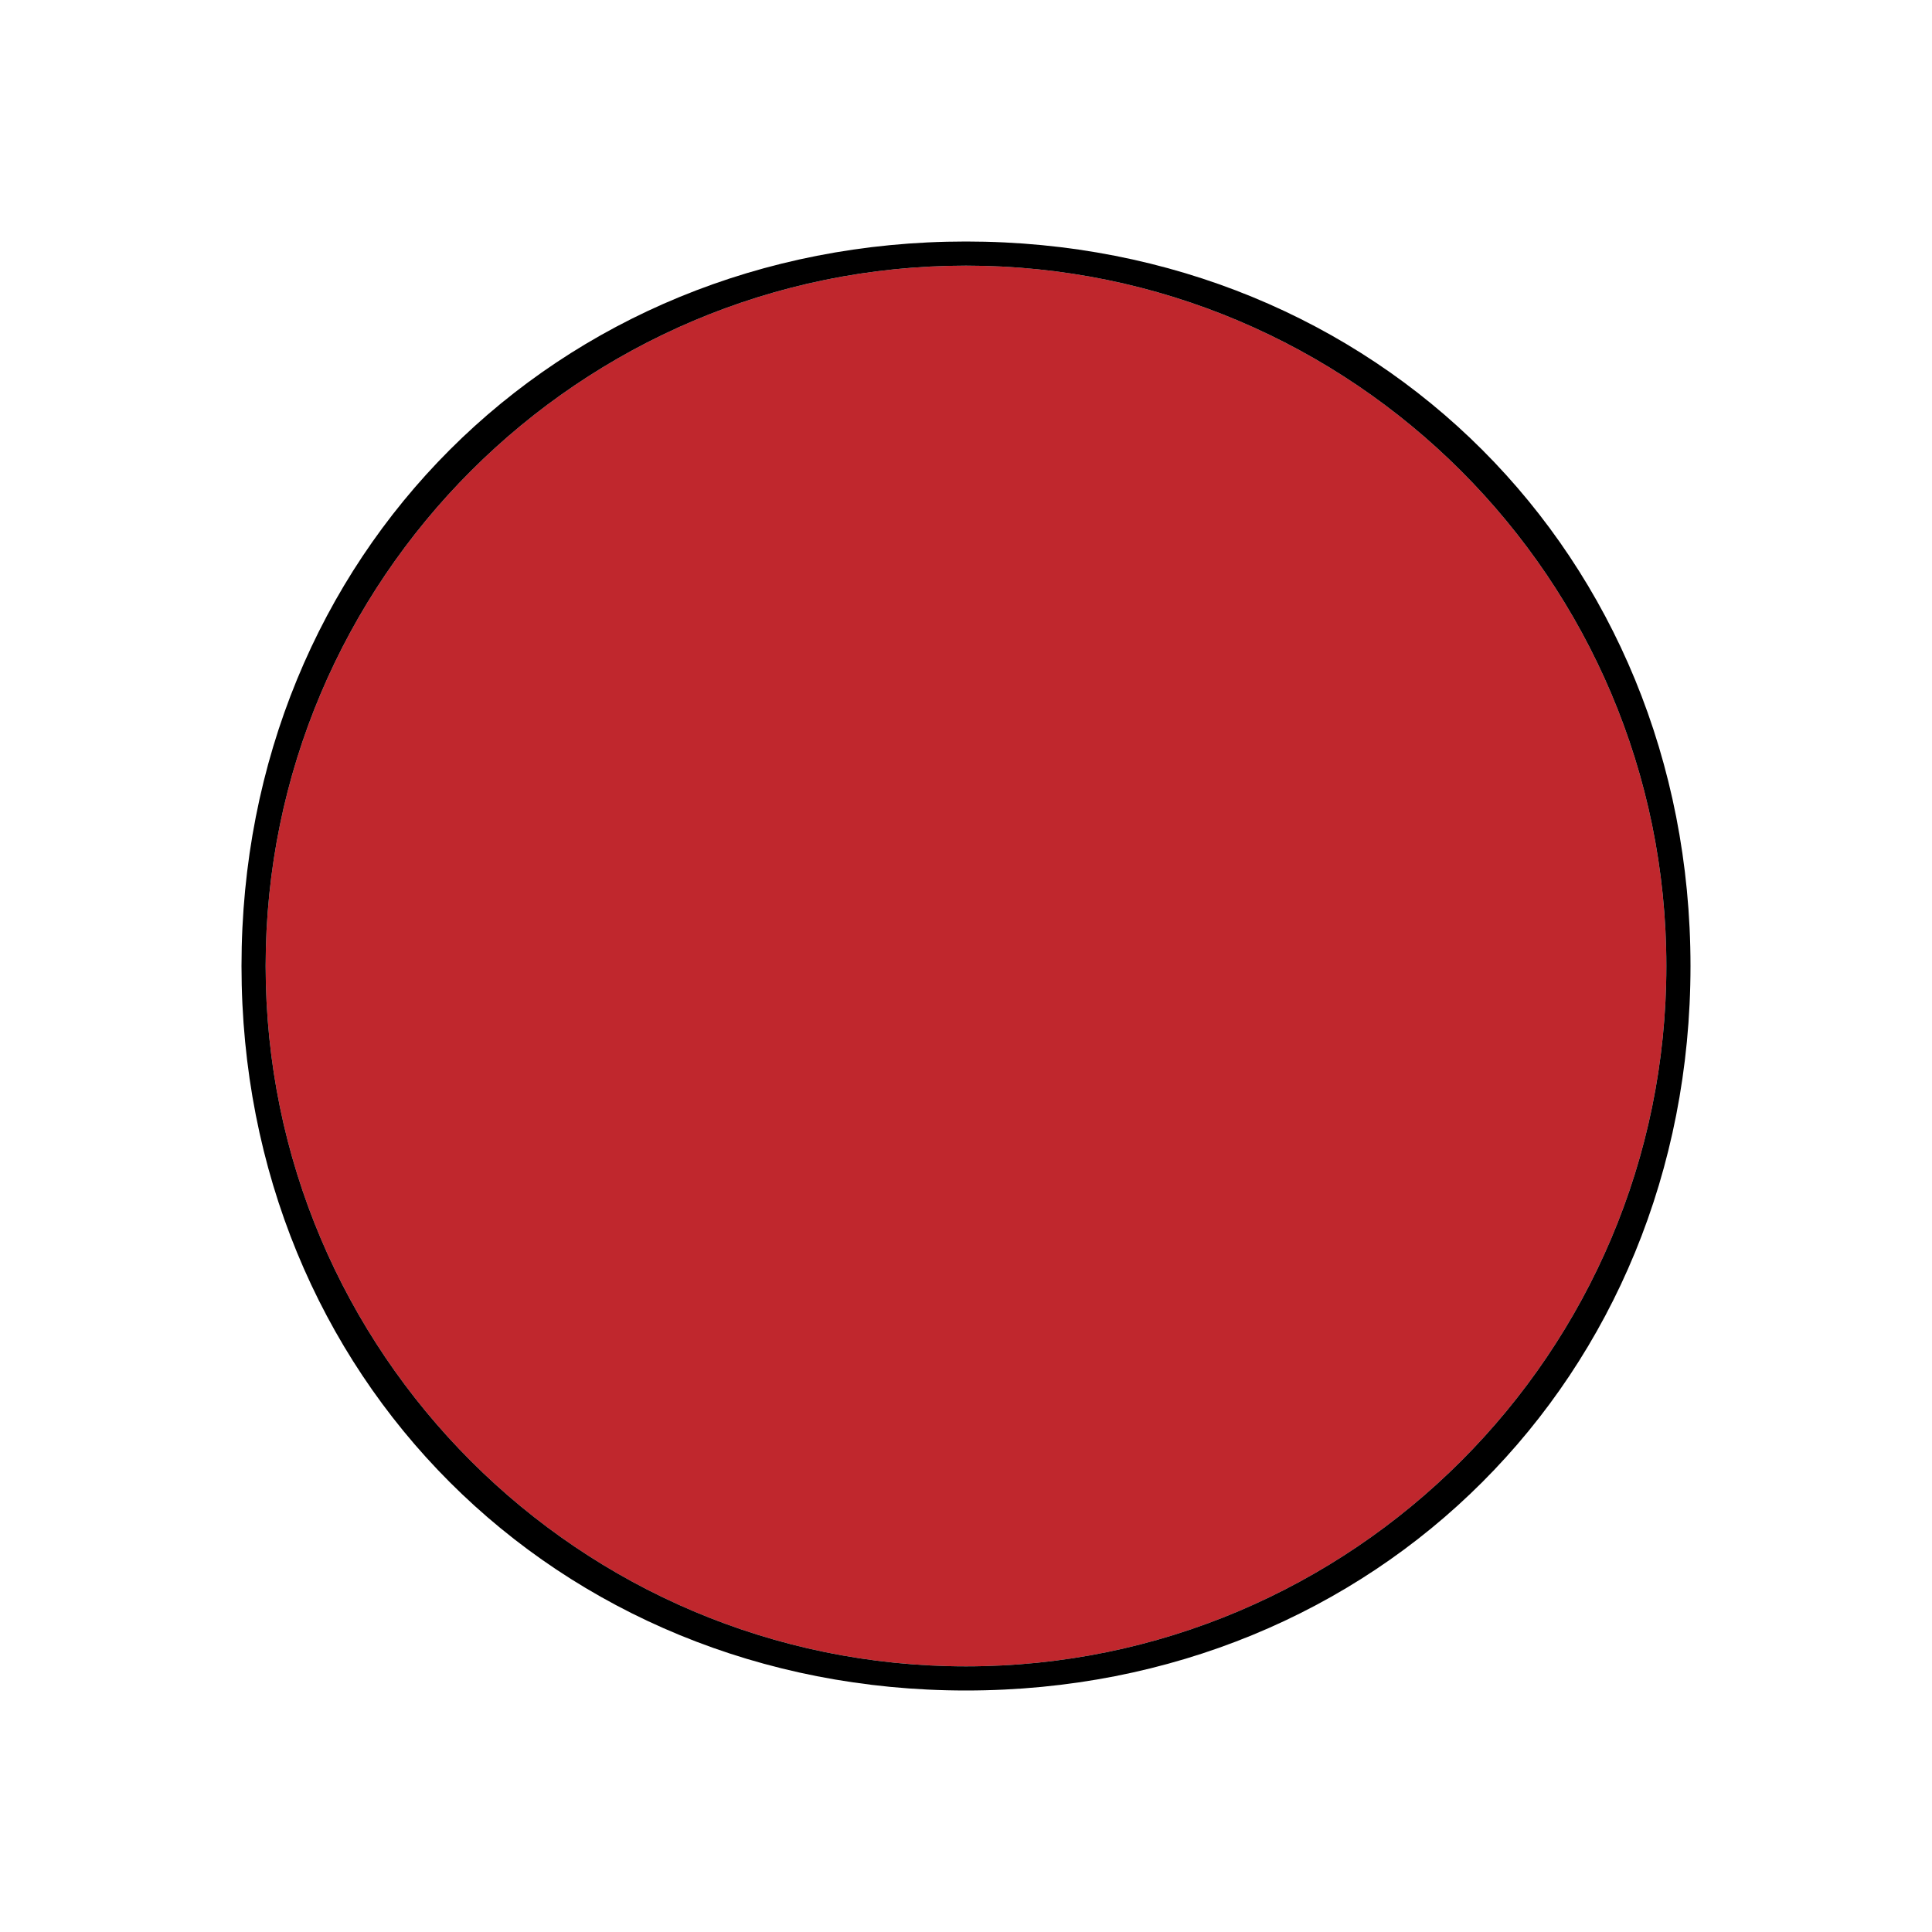
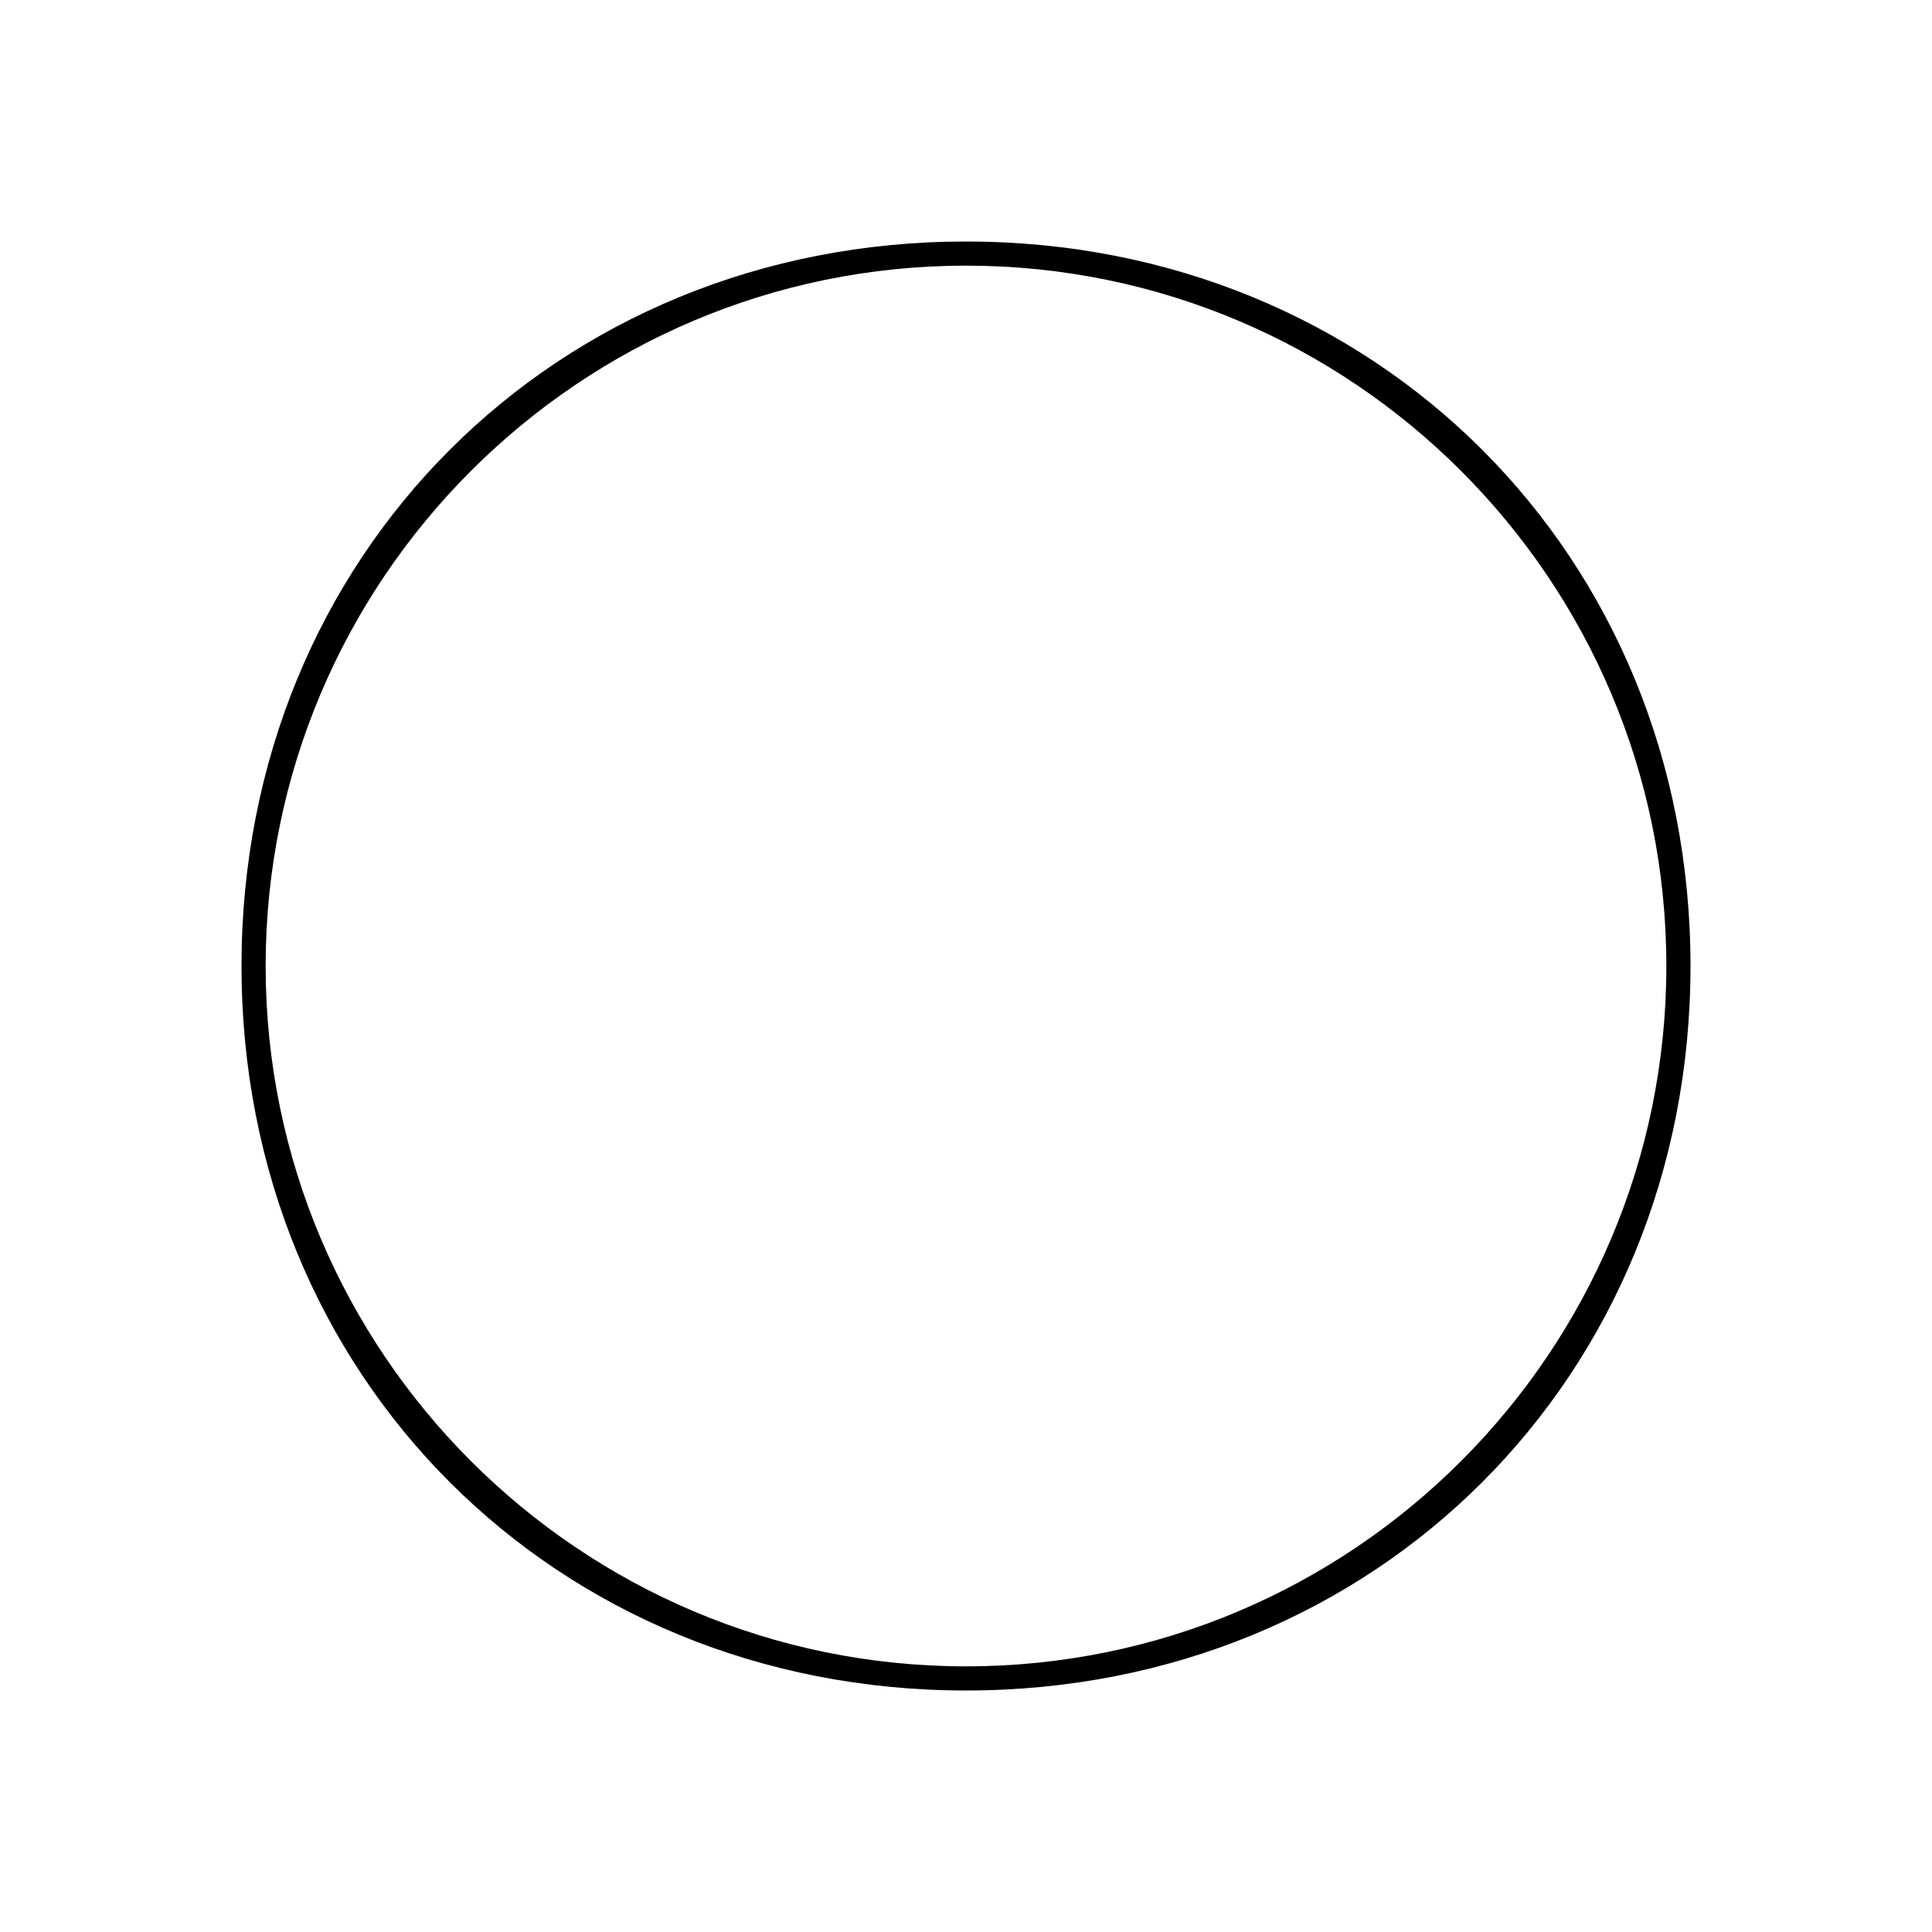
<svg xmlns="http://www.w3.org/2000/svg" version="1.1" id="Layer_1" x="0px" y="0px" viewBox="0 0 8 8" style="enable-background:new 0 0 8 8;" xml:space="preserve">
  <style type="text/css">
	.st0{fill:#C0272D;}
</style>
  <g>
-     <path class="st0" d="M4,6.9C2.4,6.9,1.1,5.6,1.1,4S2.4,1.1,4,1.1S6.9,2.4,6.9,4S5.6,6.9,4,6.9z" />
    <g>
      <path d="M4,1.1c1.6,0,2.9,1.3,2.9,2.9S5.6,6.9,4,6.9S1.1,5.6,1.1,4S2.4,1.1,4,1.1 M4,1C2.3,1,1,2.3,1,4s1.3,3,3,3s3-1.3,3-3    S5.7,1,4,1L4,1z" />
    </g>
  </g>
</svg>